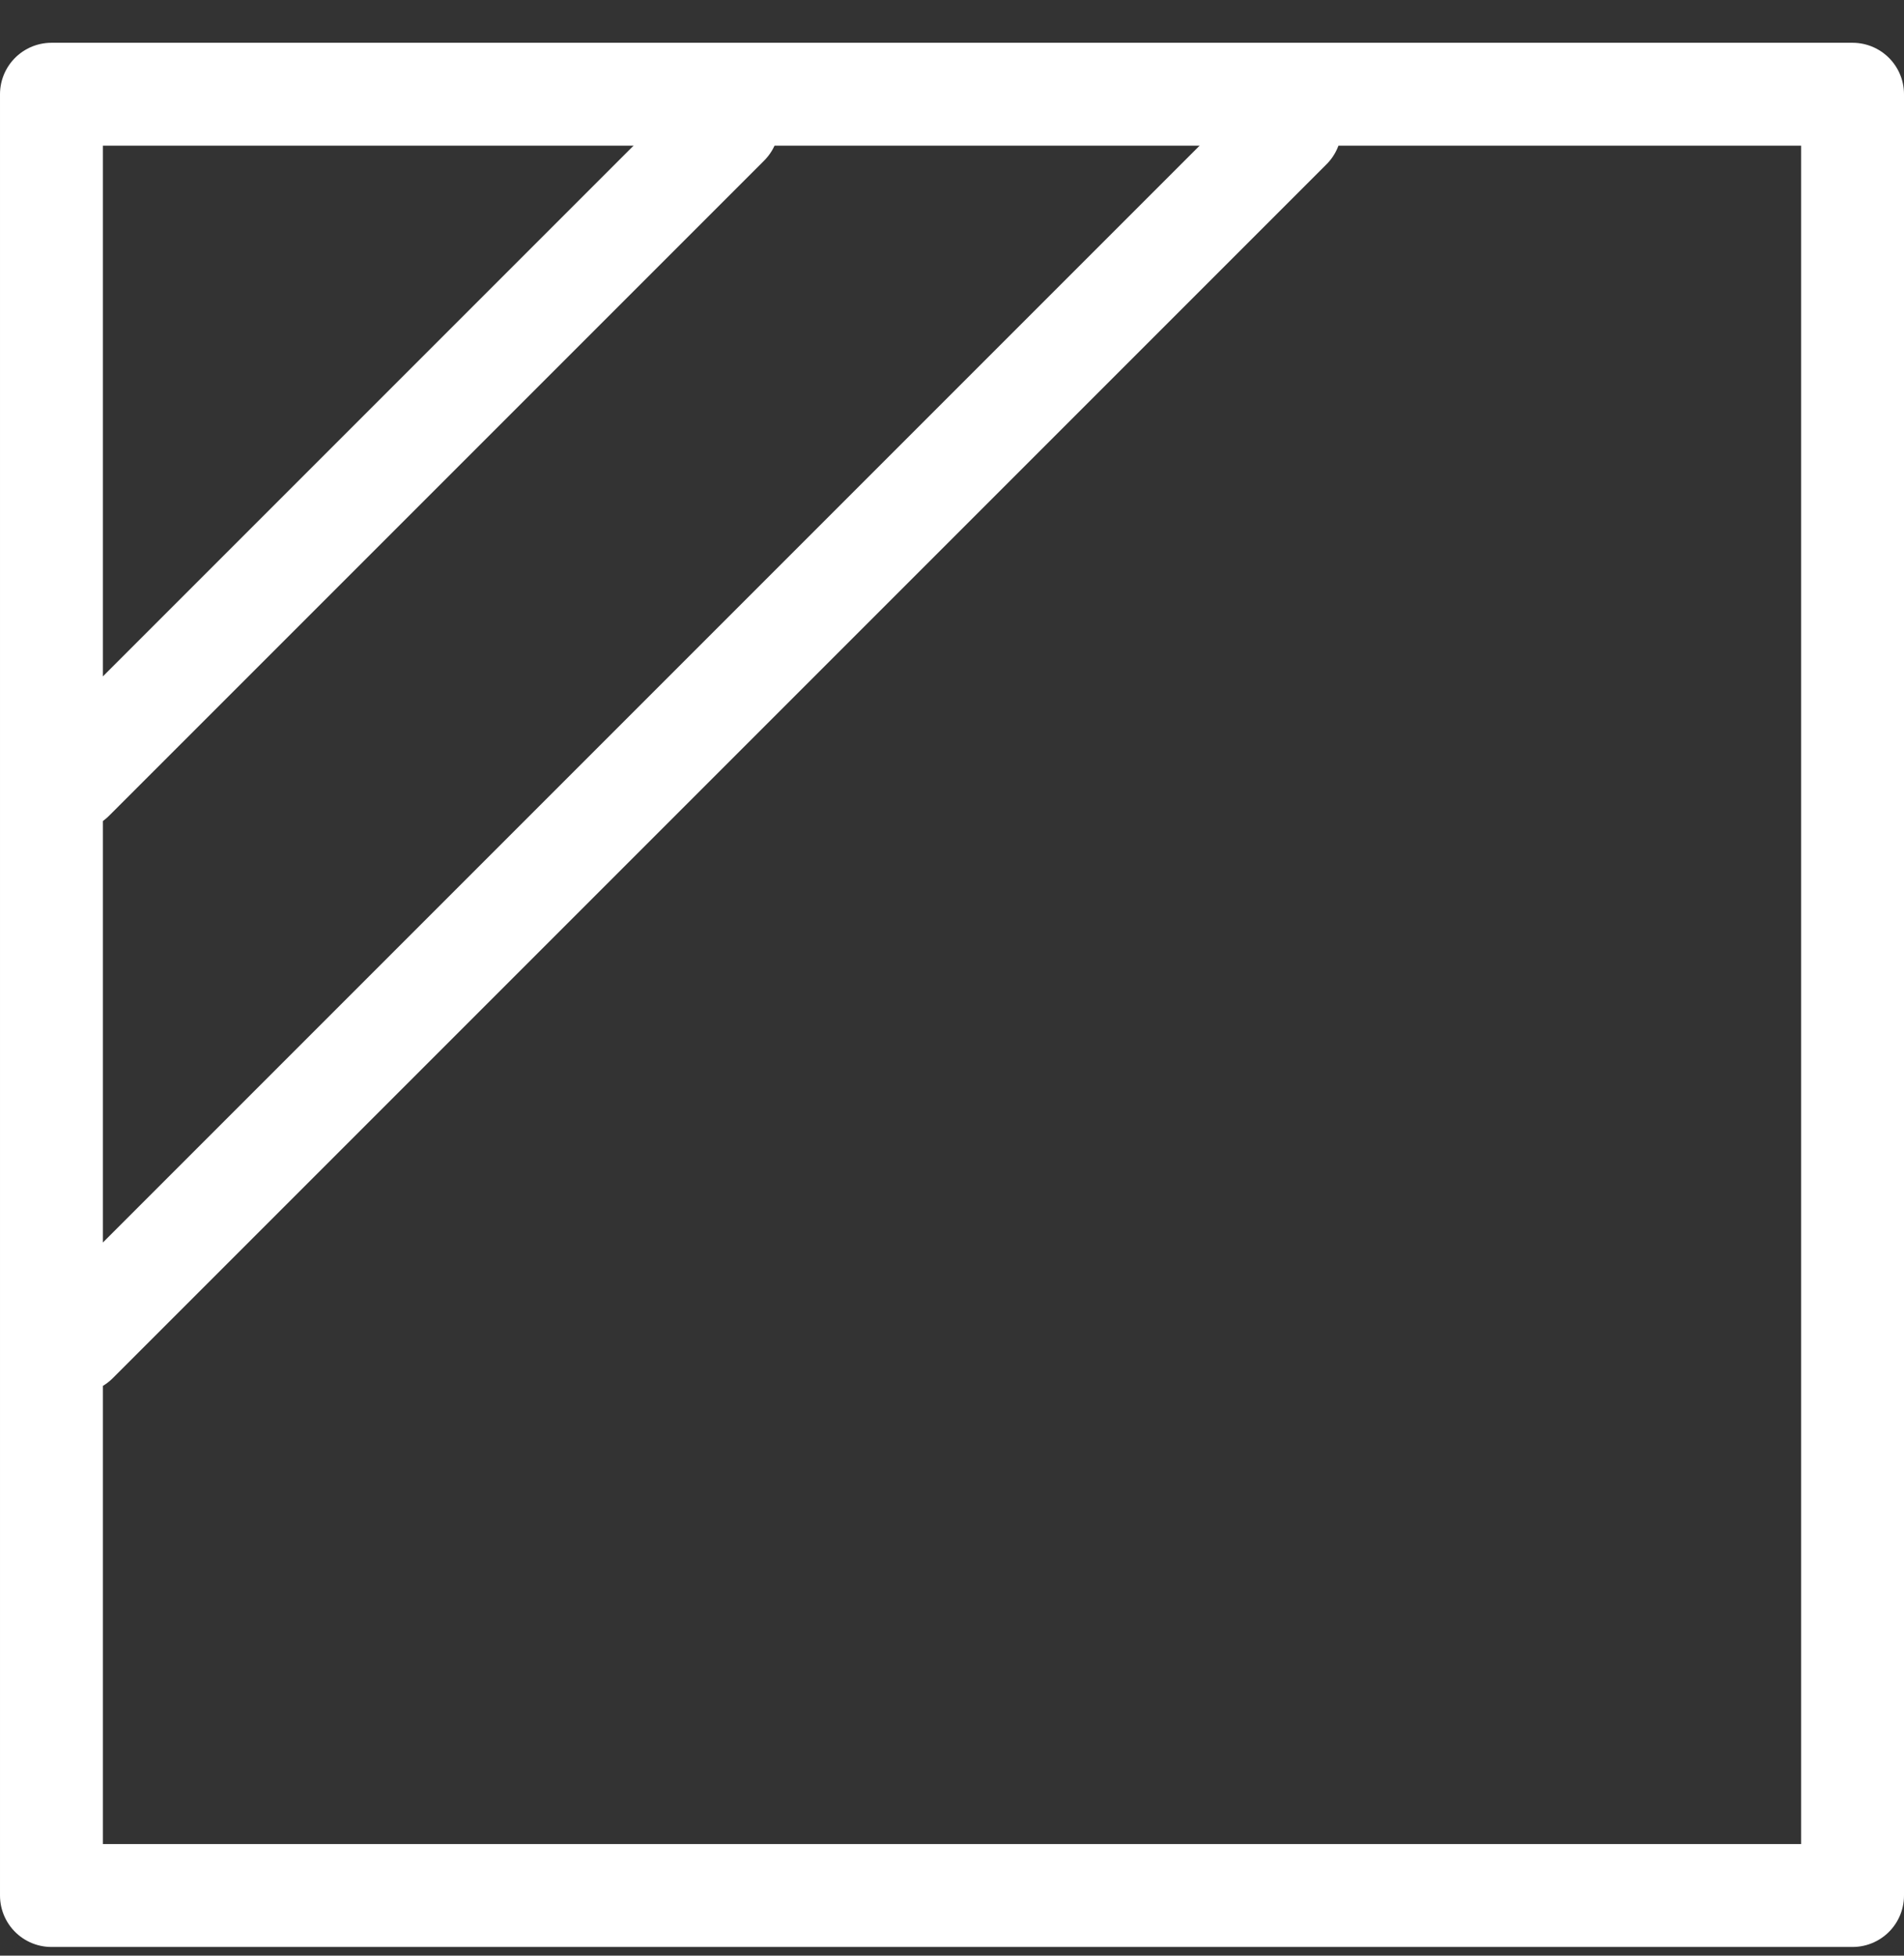
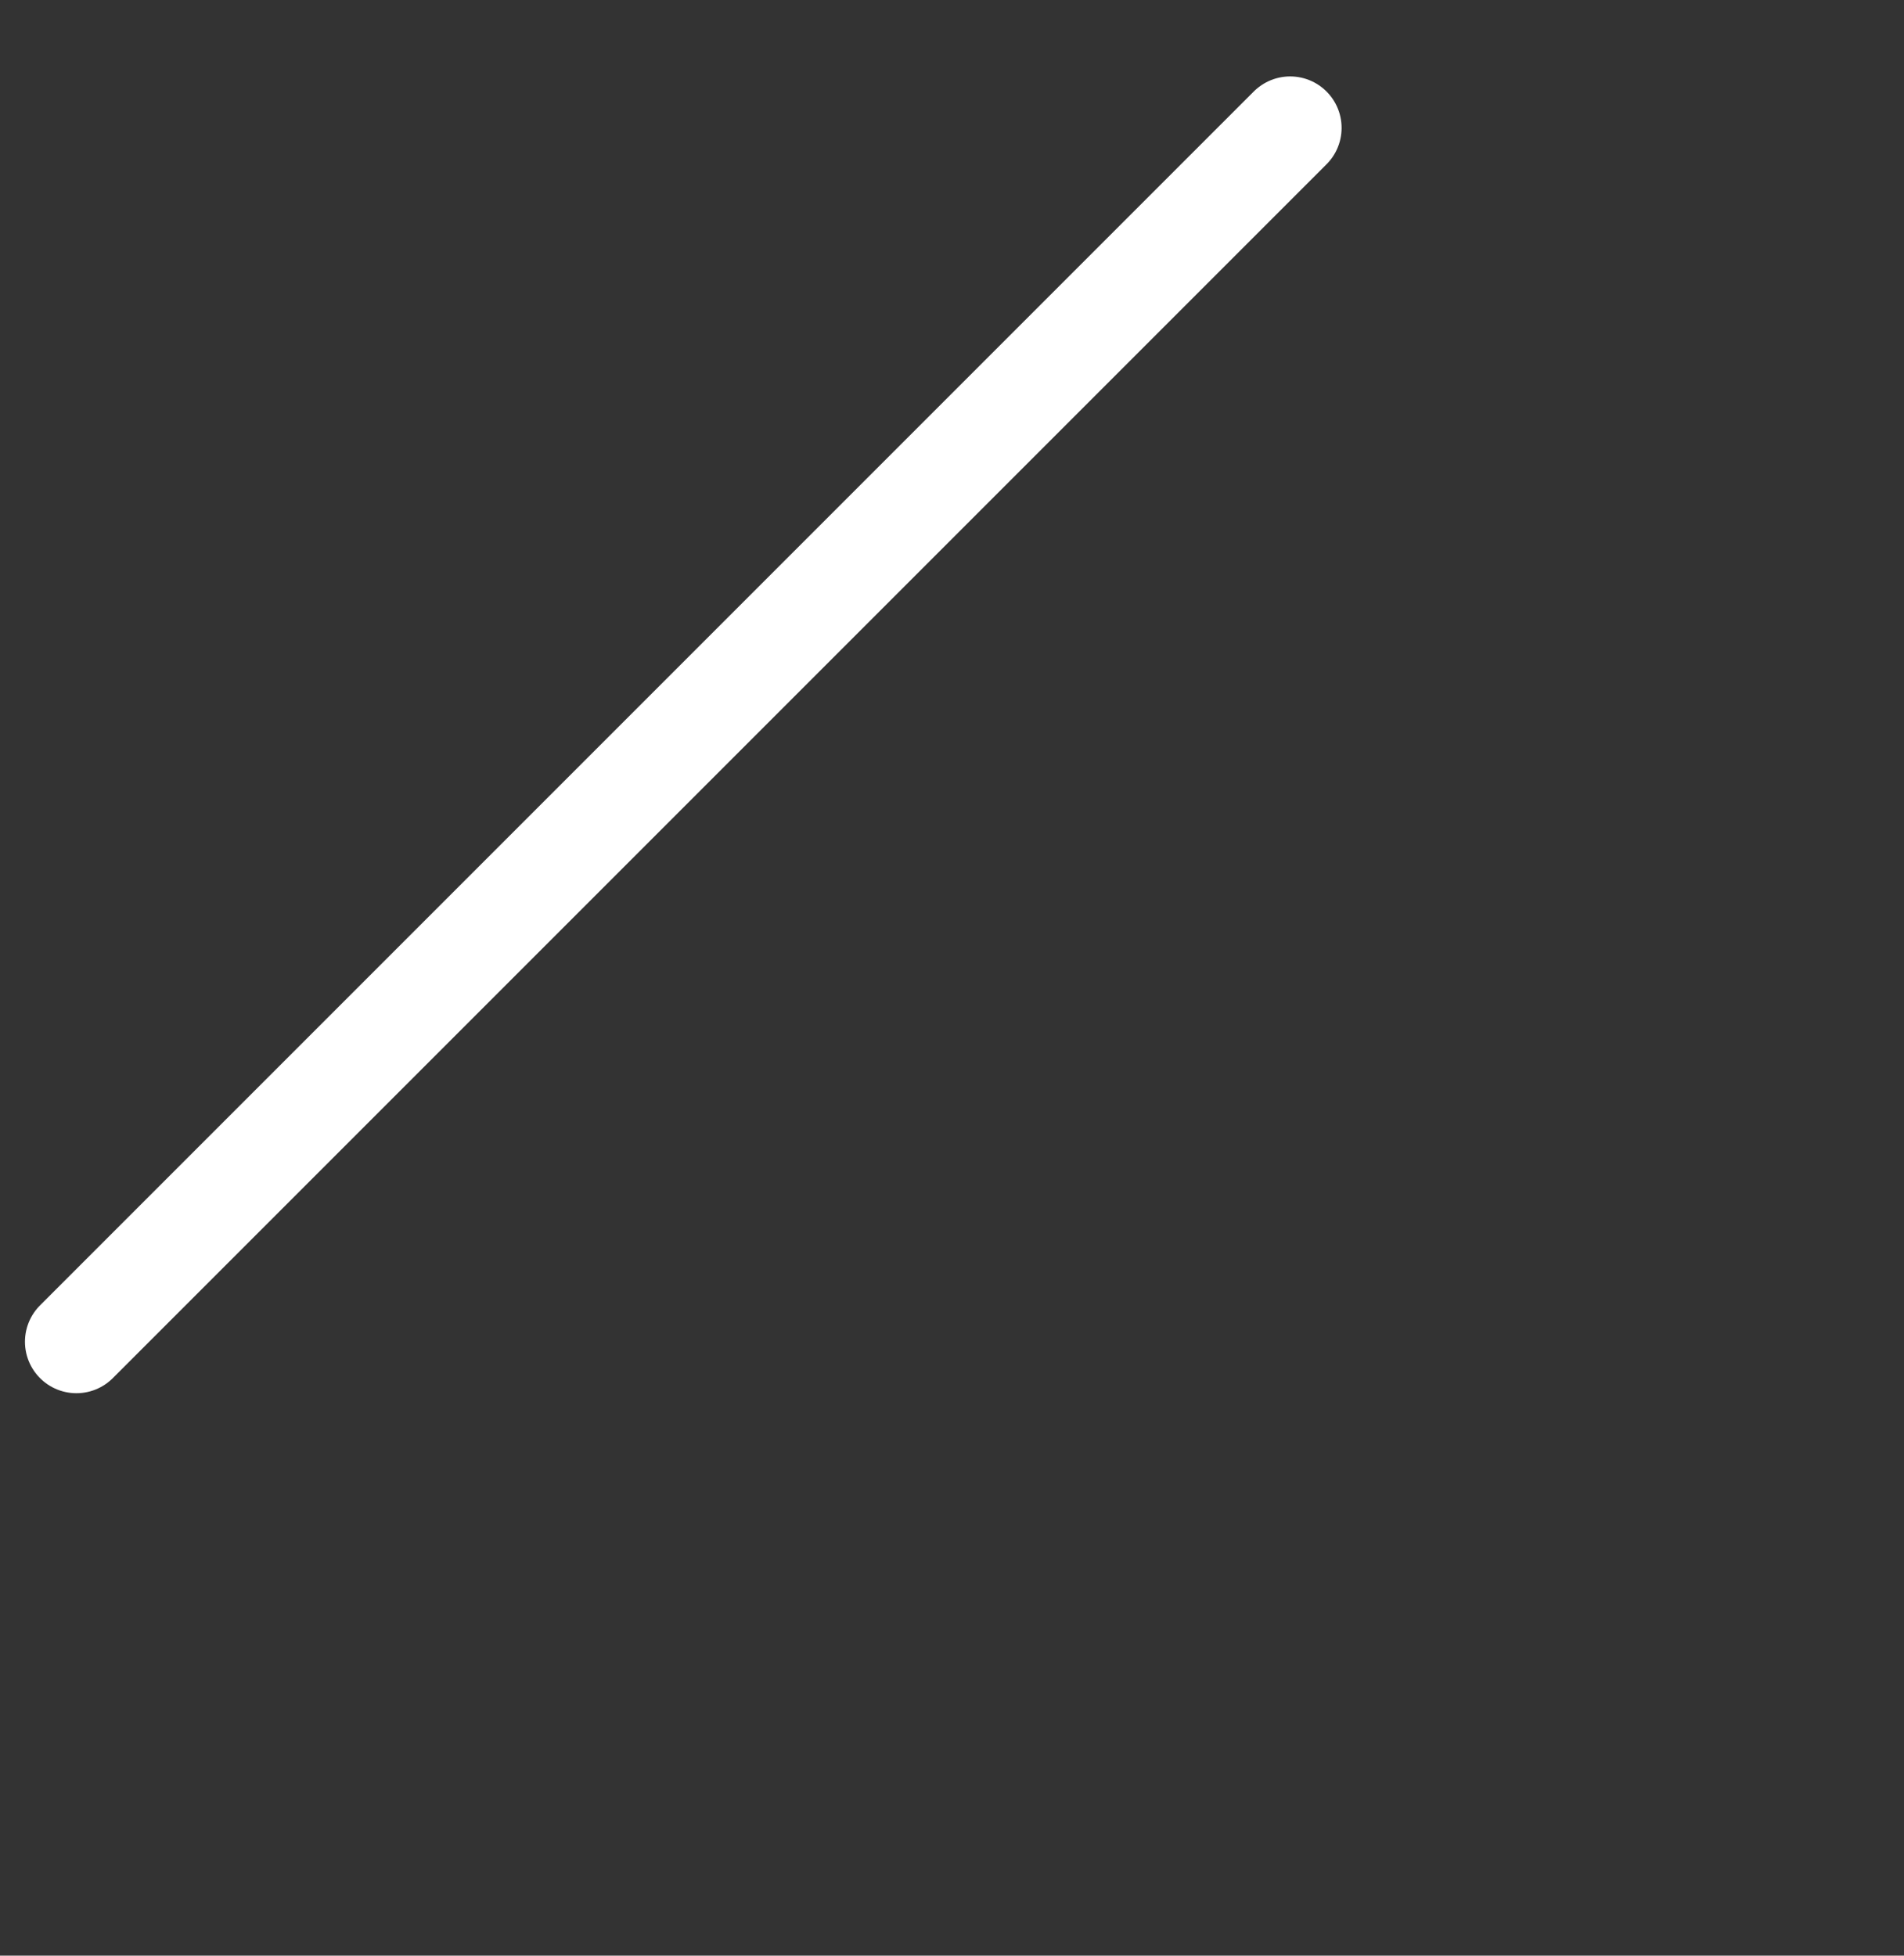
<svg xmlns="http://www.w3.org/2000/svg" width="37" height="38" viewBox="0 0 37 38" fill="none">
  <rect x="0" y="0" width="37" height="38" fill="#333333" stroke="none" />
-   <rect x="36" y="1.831" width="35" height="35" transform="rotate(90 36 1.831)" stroke="white" stroke-width="2" stroke-linecap="round" stroke-linejoin="round" />
-   <line x1="14.142" y1="2.414" x2="1.414" y2="15.142" stroke="white" stroke-width="2" stroke-linecap="round" />
  <line x1="25.071" y1="2.485" x2="1.485" y2="26.071" stroke="white" stroke-width="2" stroke-linecap="round" />
</svg>